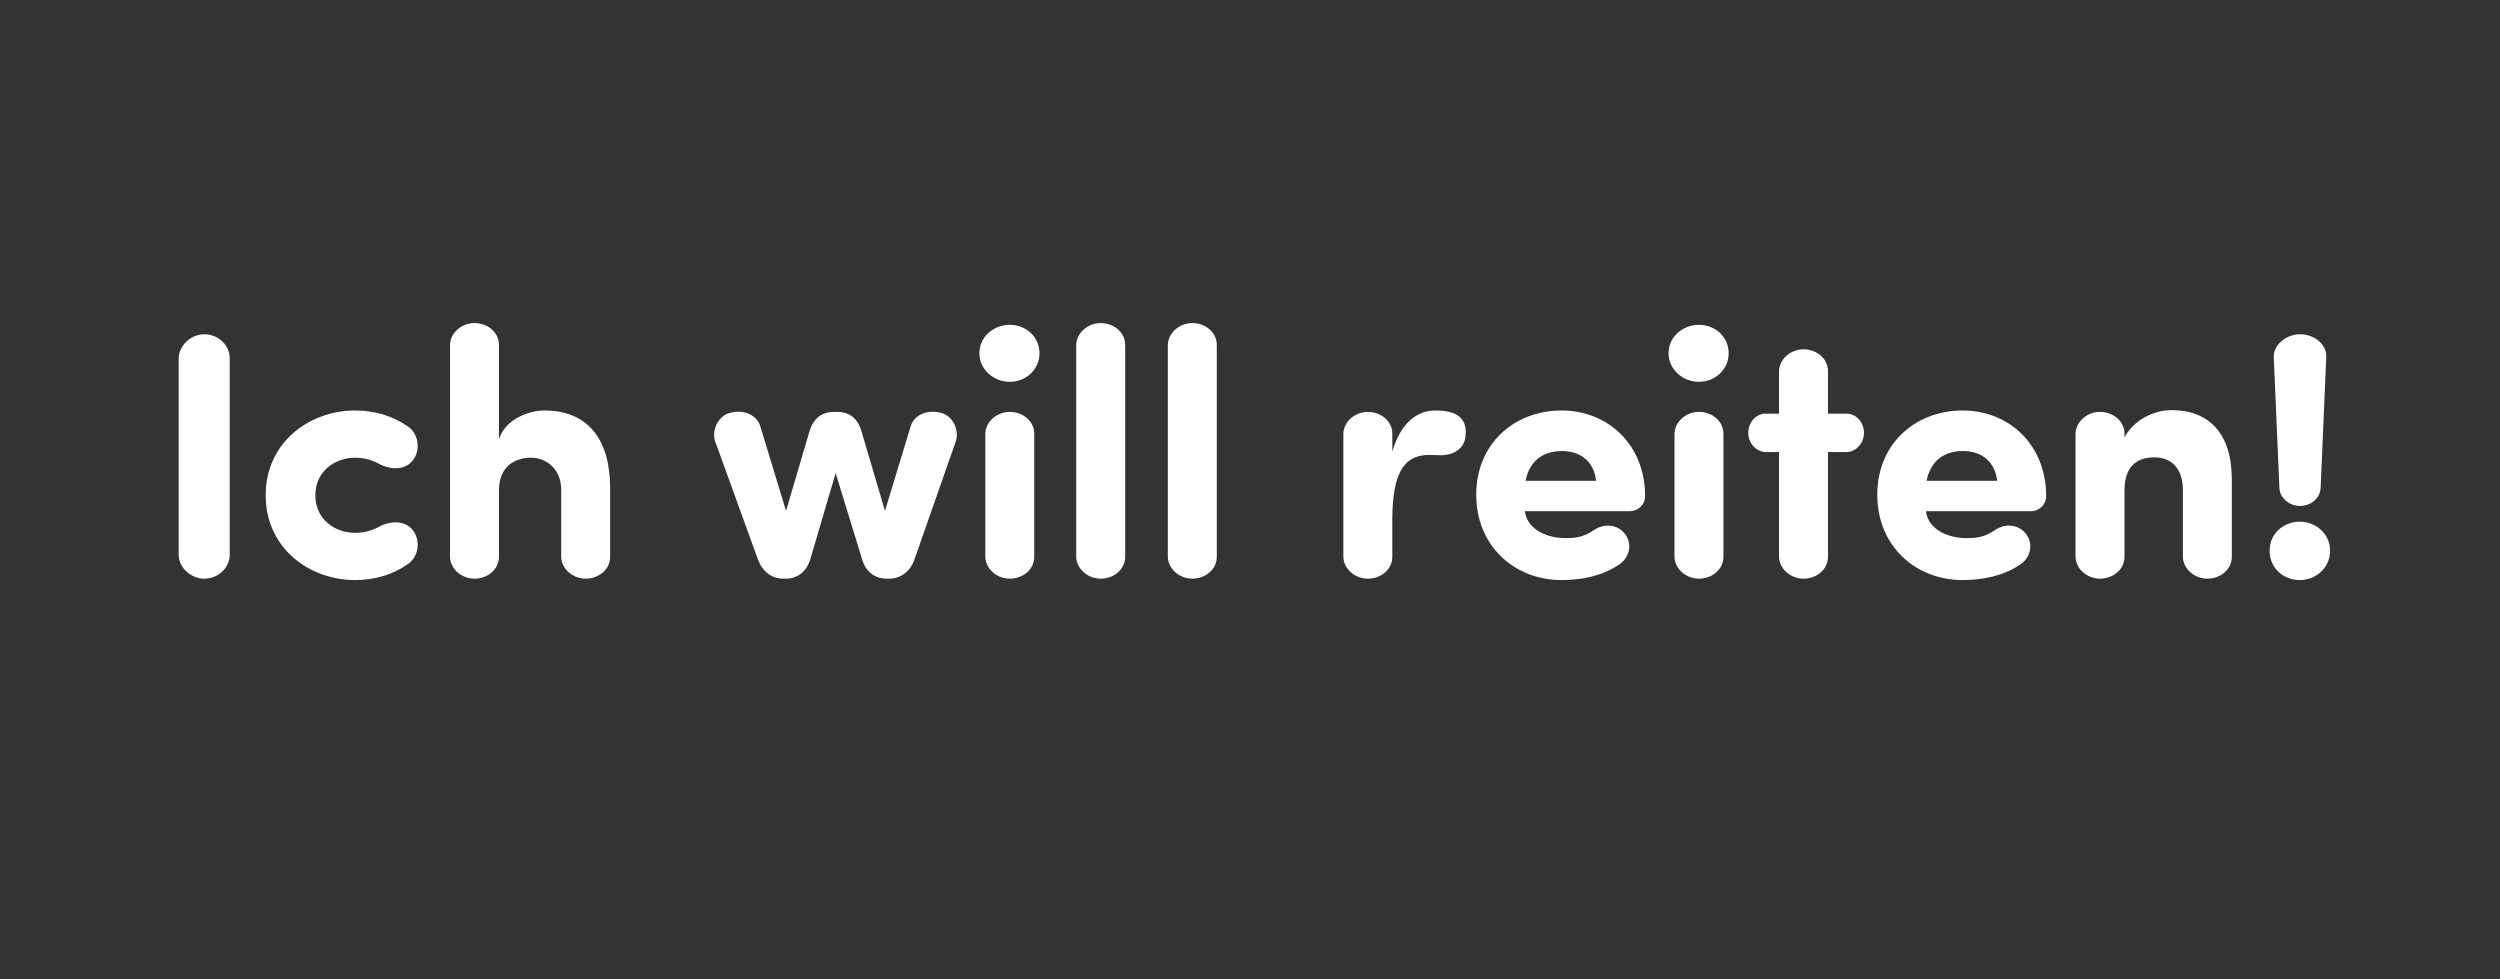
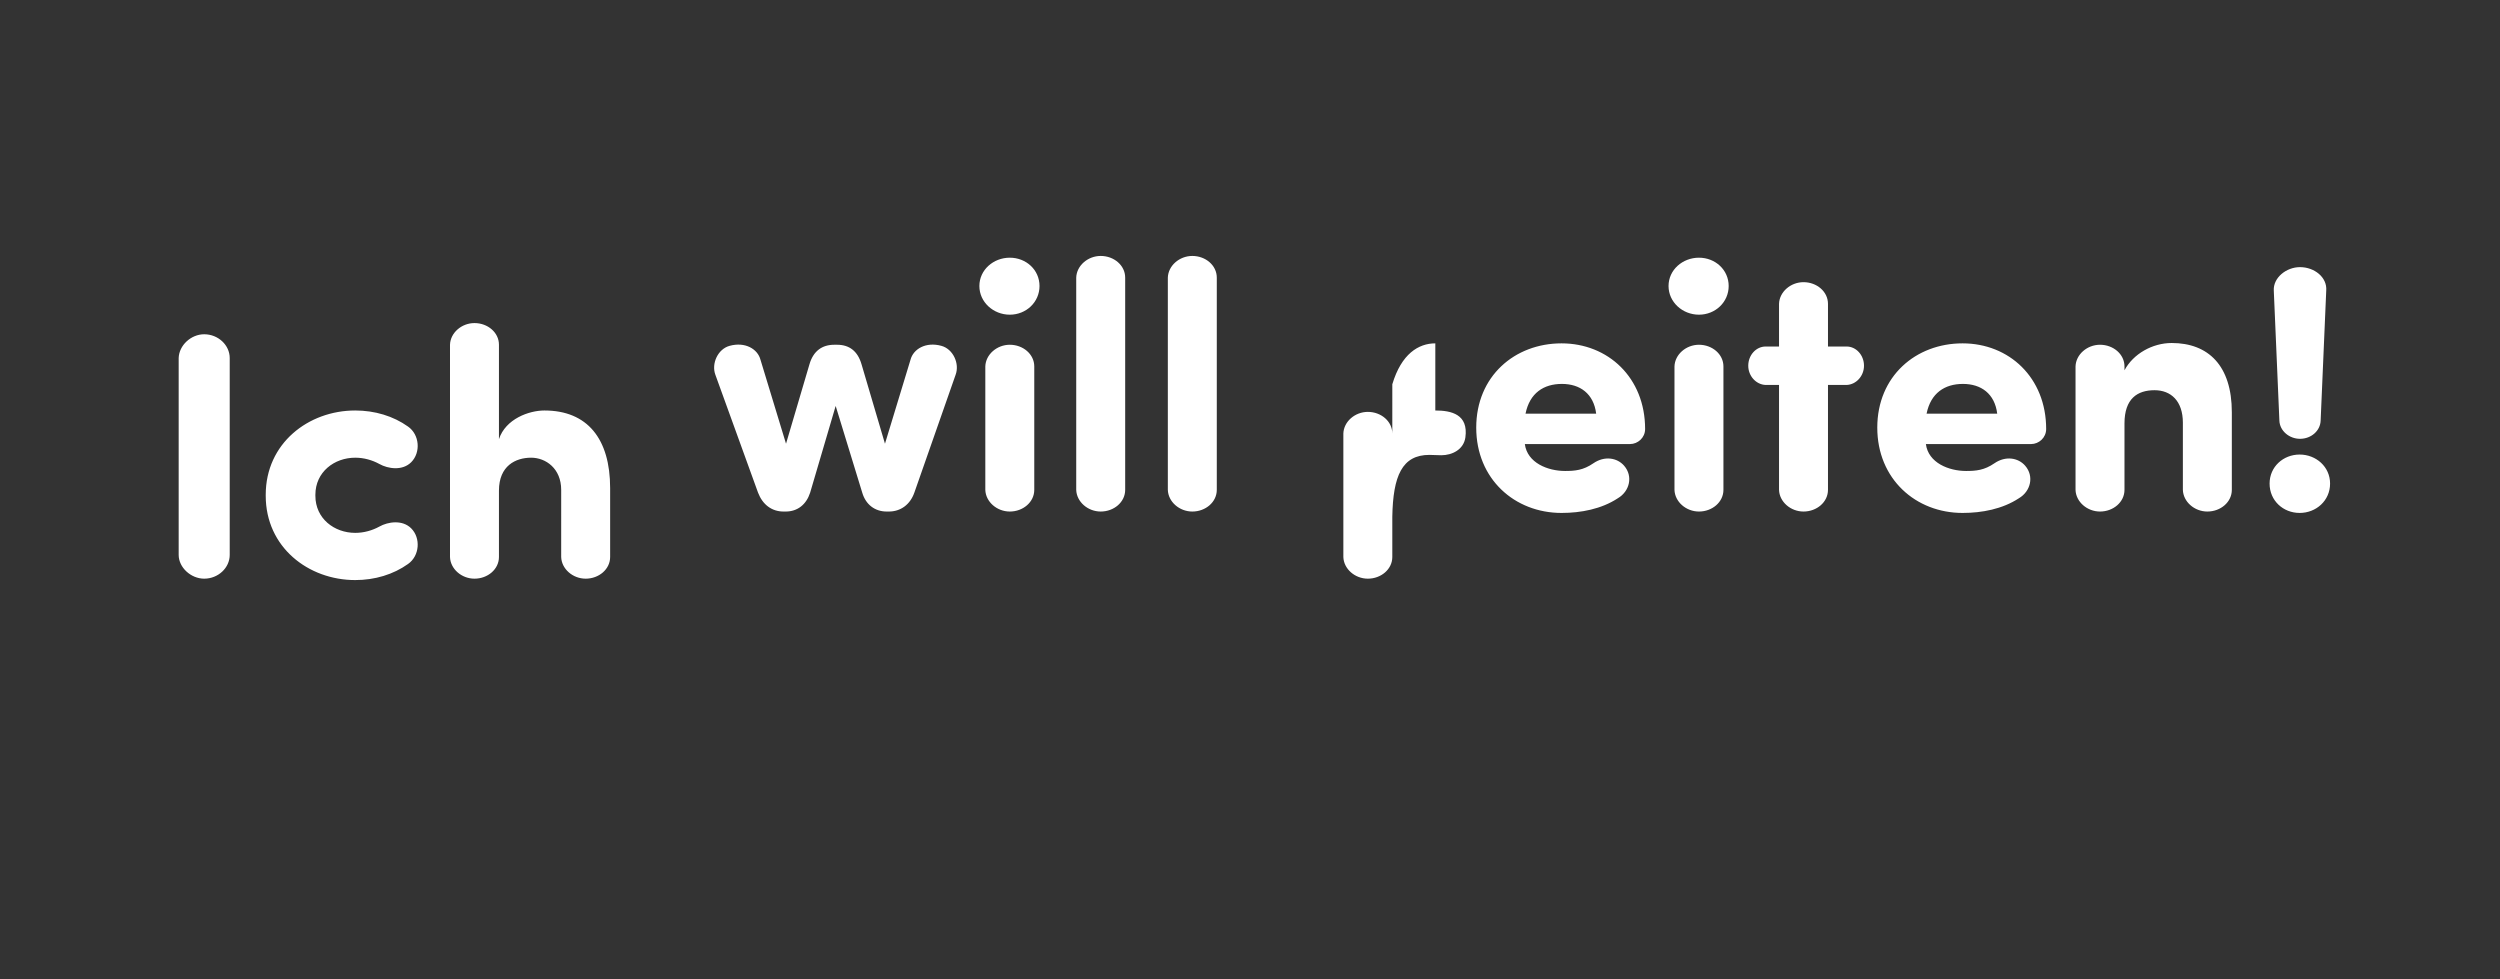
<svg xmlns="http://www.w3.org/2000/svg" width="143" height="56" viewBox="0 0 143 56">
  <rect x="0" y="0" width="143" height="56" fill="#333333" stroke="none" />
-   <path d="M13.14 20.48c0-.74-.66-1.36-1.46-1.36-.76 0-1.44.64-1.46 1.36v11.26c0 .72.7 1.36 1.46 1.36.8 0 1.46-.62 1.46-1.36zm4.9 7.88v-.06c0-1.3 1.08-2.12 2.28-2.12.5 0 .98.14 1.38.36.5.28 1.32.4 1.82-.1.56-.56.48-1.58-.18-2.04-.84-.6-1.9-.92-3.02-.92-2.68 0-5.12 1.88-5.12 4.82v.06c0 2.94 2.44 4.82 5.12 4.82 1.12 0 2.18-.32 3.02-.92.66-.46.74-1.48.18-2.04-.5-.5-1.32-.38-1.82-.1-.4.22-.88.36-1.38.36-1.2 0-2.28-.82-2.28-2.12zm14.06 3.5c.02.68.66 1.24 1.4 1.24.76 0 1.4-.54 1.4-1.24v-3.94c0-2.82-1.3-4.44-3.76-4.44-.88 0-2.22.48-2.6 1.64v-5.4c0-.7-.64-1.24-1.4-1.24-.74 0-1.38.56-1.4 1.24v12.14c.02.68.66 1.24 1.4 1.24.76 0 1.4-.54 1.4-1.24v-3.8c0-1.42.96-1.88 1.84-1.88.84 0 1.72.62 1.72 1.84zm17.18-7.18c-.22-.76-.7-1.12-1.4-1.12h-.16c-.7 0-1.2.36-1.42 1.12l-1.34 4.54-1.46-4.8c-.16-.62-.88-1.04-1.76-.8-.68.18-1.06 1.02-.82 1.66l2.44 6.74c.26.68.78 1.08 1.46 1.08h.12c.68 0 1.18-.4 1.4-1.08l1.46-4.96 1.52 4.96c.2.68.72 1.08 1.4 1.08h.12c.68 0 1.22-.4 1.46-1.08l2.36-6.74c.24-.64-.14-1.48-.82-1.66-.88-.24-1.6.18-1.76.8l-1.46 4.8zm6.74-4.48c0 .92.8 1.64 1.74 1.64s1.7-.72 1.7-1.64c0-.92-.76-1.62-1.7-1.62s-1.74.7-1.74 1.62zm3.14 4.6c0-.7-.64-1.24-1.4-1.24-.74 0-1.38.56-1.4 1.24v7.06c.02.68.66 1.24 1.4 1.24.76 0 1.4-.54 1.4-1.24zm5.2-5.08c0-.7-.64-1.24-1.4-1.24-.74 0-1.38.56-1.4 1.24v12.14c.02.68.66 1.24 1.4 1.24.76 0 1.4-.54 1.4-1.24zm5.24 0c0-.7-.64-1.24-1.4-1.24-.74 0-1.38.56-1.4 1.24v12.14c.02.68.66 1.24 1.4 1.24.76 0 1.4-.54 1.4-1.24zm12.5 3.76c-.96 0-1.94.6-2.46 2.34V24.8c0-.7-.64-1.24-1.4-1.24-.74 0-1.38.56-1.4 1.24v7.06c.02.68.66 1.24 1.4 1.24.76 0 1.4-.54 1.4-1.24v-2.3c.04-2.34.56-3.54 2.12-3.54.18 0 .48.02.68.02.62 0 1.28-.32 1.38-1.02.18-1.32-.8-1.54-1.72-1.54zm5.16 4.02c.24-1.18 1.04-1.7 2.08-1.7s1.82.56 1.96 1.7zm5.64 2.98c-.4-.46-1.12-.58-1.76-.14-.58.4-1.06.44-1.62.44-.98 0-2.16-.46-2.3-1.54h6.02c.44 0 .86-.36.86-.86 0-2.94-2.12-4.9-4.78-4.9-2.68 0-4.88 1.88-4.88 4.82 0 2.94 2.2 4.88 4.88 4.88 1.1 0 2.28-.22 3.22-.84.68-.4.88-1.26.36-1.86zm2.54-10.28c0 .92.8 1.64 1.74 1.64s1.7-.72 1.7-1.64c0-.92-.76-1.62-1.7-1.62s-1.74.7-1.74 1.62zm3.14 4.6c0-.7-.64-1.24-1.4-1.24-.74 0-1.38.56-1.4 1.24v7.06c.02.68.66 1.24 1.4 1.24.76 0 1.4-.54 1.4-1.24zm2.42-1.14c-.56 0-1 .5-1 1.1 0 .58.44 1.08 1 1.1h.76v6c.02.68.66 1.24 1.4 1.24.76 0 1.4-.54 1.4-1.24v-6h1.06c.56-.02 1-.52 1-1.1 0-.6-.44-1.1-1-1.1h-1.06v-2.44c0-.7-.64-1.24-1.4-1.24-.74 0-1.38.56-1.4 1.24v2.44zm9.2 3.84c.24-1.18 1.04-1.7 2.08-1.7s1.82.56 1.96 1.7zm5.64 2.98c-.4-.46-1.12-.58-1.76-.14-.58.4-1.06.44-1.62.44-.98 0-2.16-.46-2.3-1.54h6.02c.44 0 .86-.36.86-.86 0-2.94-2.12-4.9-4.78-4.9-2.68 0-4.88 1.88-4.88 4.82 0 2.94 2.2 4.88 4.88 4.88 1.1 0 2.28-.22 3.22-.84.68-.4.88-1.26.36-1.86zm5.68-5.68c0-.7-.64-1.24-1.4-1.24-.74 0-1.38.56-1.4 1.24v7.06c.02.68.66 1.24 1.4 1.24.76 0 1.4-.54 1.4-1.24v-3.8c0-1.42.74-1.9 1.72-1.9.94 0 1.62.62 1.62 1.86v3.84c.02.68.66 1.24 1.4 1.24.76 0 1.4-.54 1.4-1.24v-4.44c0-2.66-1.34-3.96-3.44-3.96-1.1 0-2.2.62-2.7 1.56zm8.3 6.7c0 .98.78 1.68 1.72 1.68s1.74-.7 1.74-1.68c0-.96-.8-1.66-1.74-1.66s-1.72.7-1.72 1.66zm3.24-11.04c.06-.76-.68-1.34-1.5-1.34-.78 0-1.54.6-1.5 1.34l.32 7.44c.02.58.56 1.04 1.18 1.04.64 0 1.16-.46 1.18-1.04z" fill="#fff" />
+   <path d="M13.14 20.48c0-.74-.66-1.36-1.46-1.36-.76 0-1.44.64-1.46 1.36v11.26c0 .72.7 1.36 1.46 1.36.8 0 1.46-.62 1.46-1.36zm4.9 7.88v-.06c0-1.3 1.08-2.12 2.28-2.12.5 0 .98.14 1.38.36.5.28 1.32.4 1.82-.1.56-.56.48-1.58-.18-2.04-.84-.6-1.9-.92-3.02-.92-2.68 0-5.12 1.88-5.12 4.82v.06c0 2.94 2.44 4.82 5.12 4.82 1.12 0 2.18-.32 3.02-.92.66-.46.74-1.48.18-2.04-.5-.5-1.32-.38-1.82-.1-.4.22-.88.36-1.38.36-1.2 0-2.28-.82-2.28-2.12zm14.06 3.5c.02.68.66 1.24 1.4 1.24.76 0 1.4-.54 1.4-1.24v-3.94c0-2.82-1.3-4.44-3.76-4.44-.88 0-2.22.48-2.6 1.64v-5.4c0-.7-.64-1.24-1.4-1.24-.74 0-1.38.56-1.4 1.24v12.14c.02.68.66 1.24 1.4 1.24.76 0 1.4-.54 1.4-1.24v-3.8c0-1.42.96-1.88 1.84-1.88.84 0 1.72.62 1.72 1.84m17.18-7.18c-.22-.76-.7-1.12-1.4-1.12h-.16c-.7 0-1.2.36-1.42 1.12l-1.34 4.54-1.46-4.8c-.16-.62-.88-1.04-1.76-.8-.68.18-1.06 1.02-.82 1.66l2.44 6.74c.26.68.78 1.08 1.46 1.08h.12c.68 0 1.18-.4 1.4-1.08l1.46-4.96 1.52 4.96c.2.68.72 1.08 1.4 1.08h.12c.68 0 1.22-.4 1.46-1.08l2.36-6.74c.24-.64-.14-1.48-.82-1.66-.88-.24-1.6.18-1.76.8l-1.46 4.8zm6.74-4.48c0 .92.8 1.64 1.74 1.64s1.7-.72 1.7-1.64c0-.92-.76-1.62-1.7-1.62s-1.74.7-1.74 1.62zm3.14 4.6c0-.7-.64-1.24-1.4-1.24-.74 0-1.38.56-1.4 1.24v7.06c.02.68.66 1.24 1.4 1.24.76 0 1.4-.54 1.4-1.24zm5.2-5.08c0-.7-.64-1.24-1.4-1.24-.74 0-1.38.56-1.4 1.24v12.14c.02.68.66 1.24 1.4 1.24.76 0 1.4-.54 1.4-1.24zm5.24 0c0-.7-.64-1.24-1.4-1.24-.74 0-1.38.56-1.4 1.24v12.14c.02.68.66 1.24 1.4 1.24.76 0 1.4-.54 1.4-1.24zm12.5 3.76c-.96 0-1.94.6-2.46 2.34V24.8c0-.7-.64-1.24-1.4-1.24-.74 0-1.38.56-1.4 1.24v7.06c.02.68.66 1.24 1.4 1.24.76 0 1.4-.54 1.4-1.24v-2.3c.04-2.34.56-3.54 2.12-3.54.18 0 .48.02.68.02.62 0 1.28-.32 1.38-1.02.18-1.32-.8-1.54-1.72-1.54zm5.16 4.02c.24-1.18 1.04-1.7 2.08-1.7s1.82.56 1.96 1.7zm5.64 2.98c-.4-.46-1.12-.58-1.76-.14-.58.4-1.06.44-1.62.44-.98 0-2.16-.46-2.3-1.54h6.02c.44 0 .86-.36.86-.86 0-2.94-2.12-4.9-4.78-4.9-2.68 0-4.88 1.88-4.88 4.82 0 2.94 2.2 4.88 4.88 4.88 1.1 0 2.28-.22 3.22-.84.68-.4.88-1.26.36-1.86zm2.54-10.28c0 .92.8 1.64 1.74 1.64s1.7-.72 1.7-1.64c0-.92-.76-1.62-1.7-1.62s-1.74.7-1.74 1.62zm3.14 4.6c0-.7-.64-1.24-1.4-1.24-.74 0-1.38.56-1.4 1.24v7.06c.02.68.66 1.24 1.4 1.24.76 0 1.4-.54 1.4-1.24zm2.42-1.14c-.56 0-1 .5-1 1.1 0 .58.44 1.08 1 1.1h.76v6c.02.68.66 1.24 1.4 1.24.76 0 1.4-.54 1.4-1.24v-6h1.06c.56-.02 1-.52 1-1.1 0-.6-.44-1.1-1-1.1h-1.06v-2.44c0-.7-.64-1.24-1.4-1.24-.74 0-1.38.56-1.4 1.24v2.44zm9.2 3.84c.24-1.18 1.04-1.7 2.08-1.7s1.82.56 1.96 1.7zm5.64 2.98c-.4-.46-1.12-.58-1.76-.14-.58.4-1.06.44-1.62.44-.98 0-2.16-.46-2.3-1.54h6.02c.44 0 .86-.36.86-.86 0-2.94-2.12-4.9-4.78-4.9-2.68 0-4.88 1.88-4.88 4.82 0 2.94 2.2 4.88 4.88 4.88 1.1 0 2.28-.22 3.22-.84.68-.4.88-1.26.36-1.86zm5.68-5.68c0-.7-.64-1.24-1.4-1.24-.74 0-1.38.56-1.4 1.24v7.06c.02.68.66 1.24 1.4 1.24.76 0 1.4-.54 1.4-1.24v-3.8c0-1.42.74-1.9 1.72-1.9.94 0 1.62.62 1.62 1.86v3.84c.02.68.66 1.24 1.4 1.24.76 0 1.4-.54 1.4-1.24v-4.44c0-2.66-1.34-3.96-3.44-3.96-1.1 0-2.2.62-2.7 1.56zm8.3 6.7c0 .98.78 1.68 1.72 1.68s1.74-.7 1.74-1.68c0-.96-.8-1.66-1.74-1.66s-1.72.7-1.72 1.66zm3.24-11.04c.06-.76-.68-1.34-1.5-1.34-.78 0-1.54.6-1.5 1.34l.32 7.44c.02.58.56 1.04 1.18 1.04.64 0 1.16-.46 1.18-1.04z" fill="#fff" />
</svg>